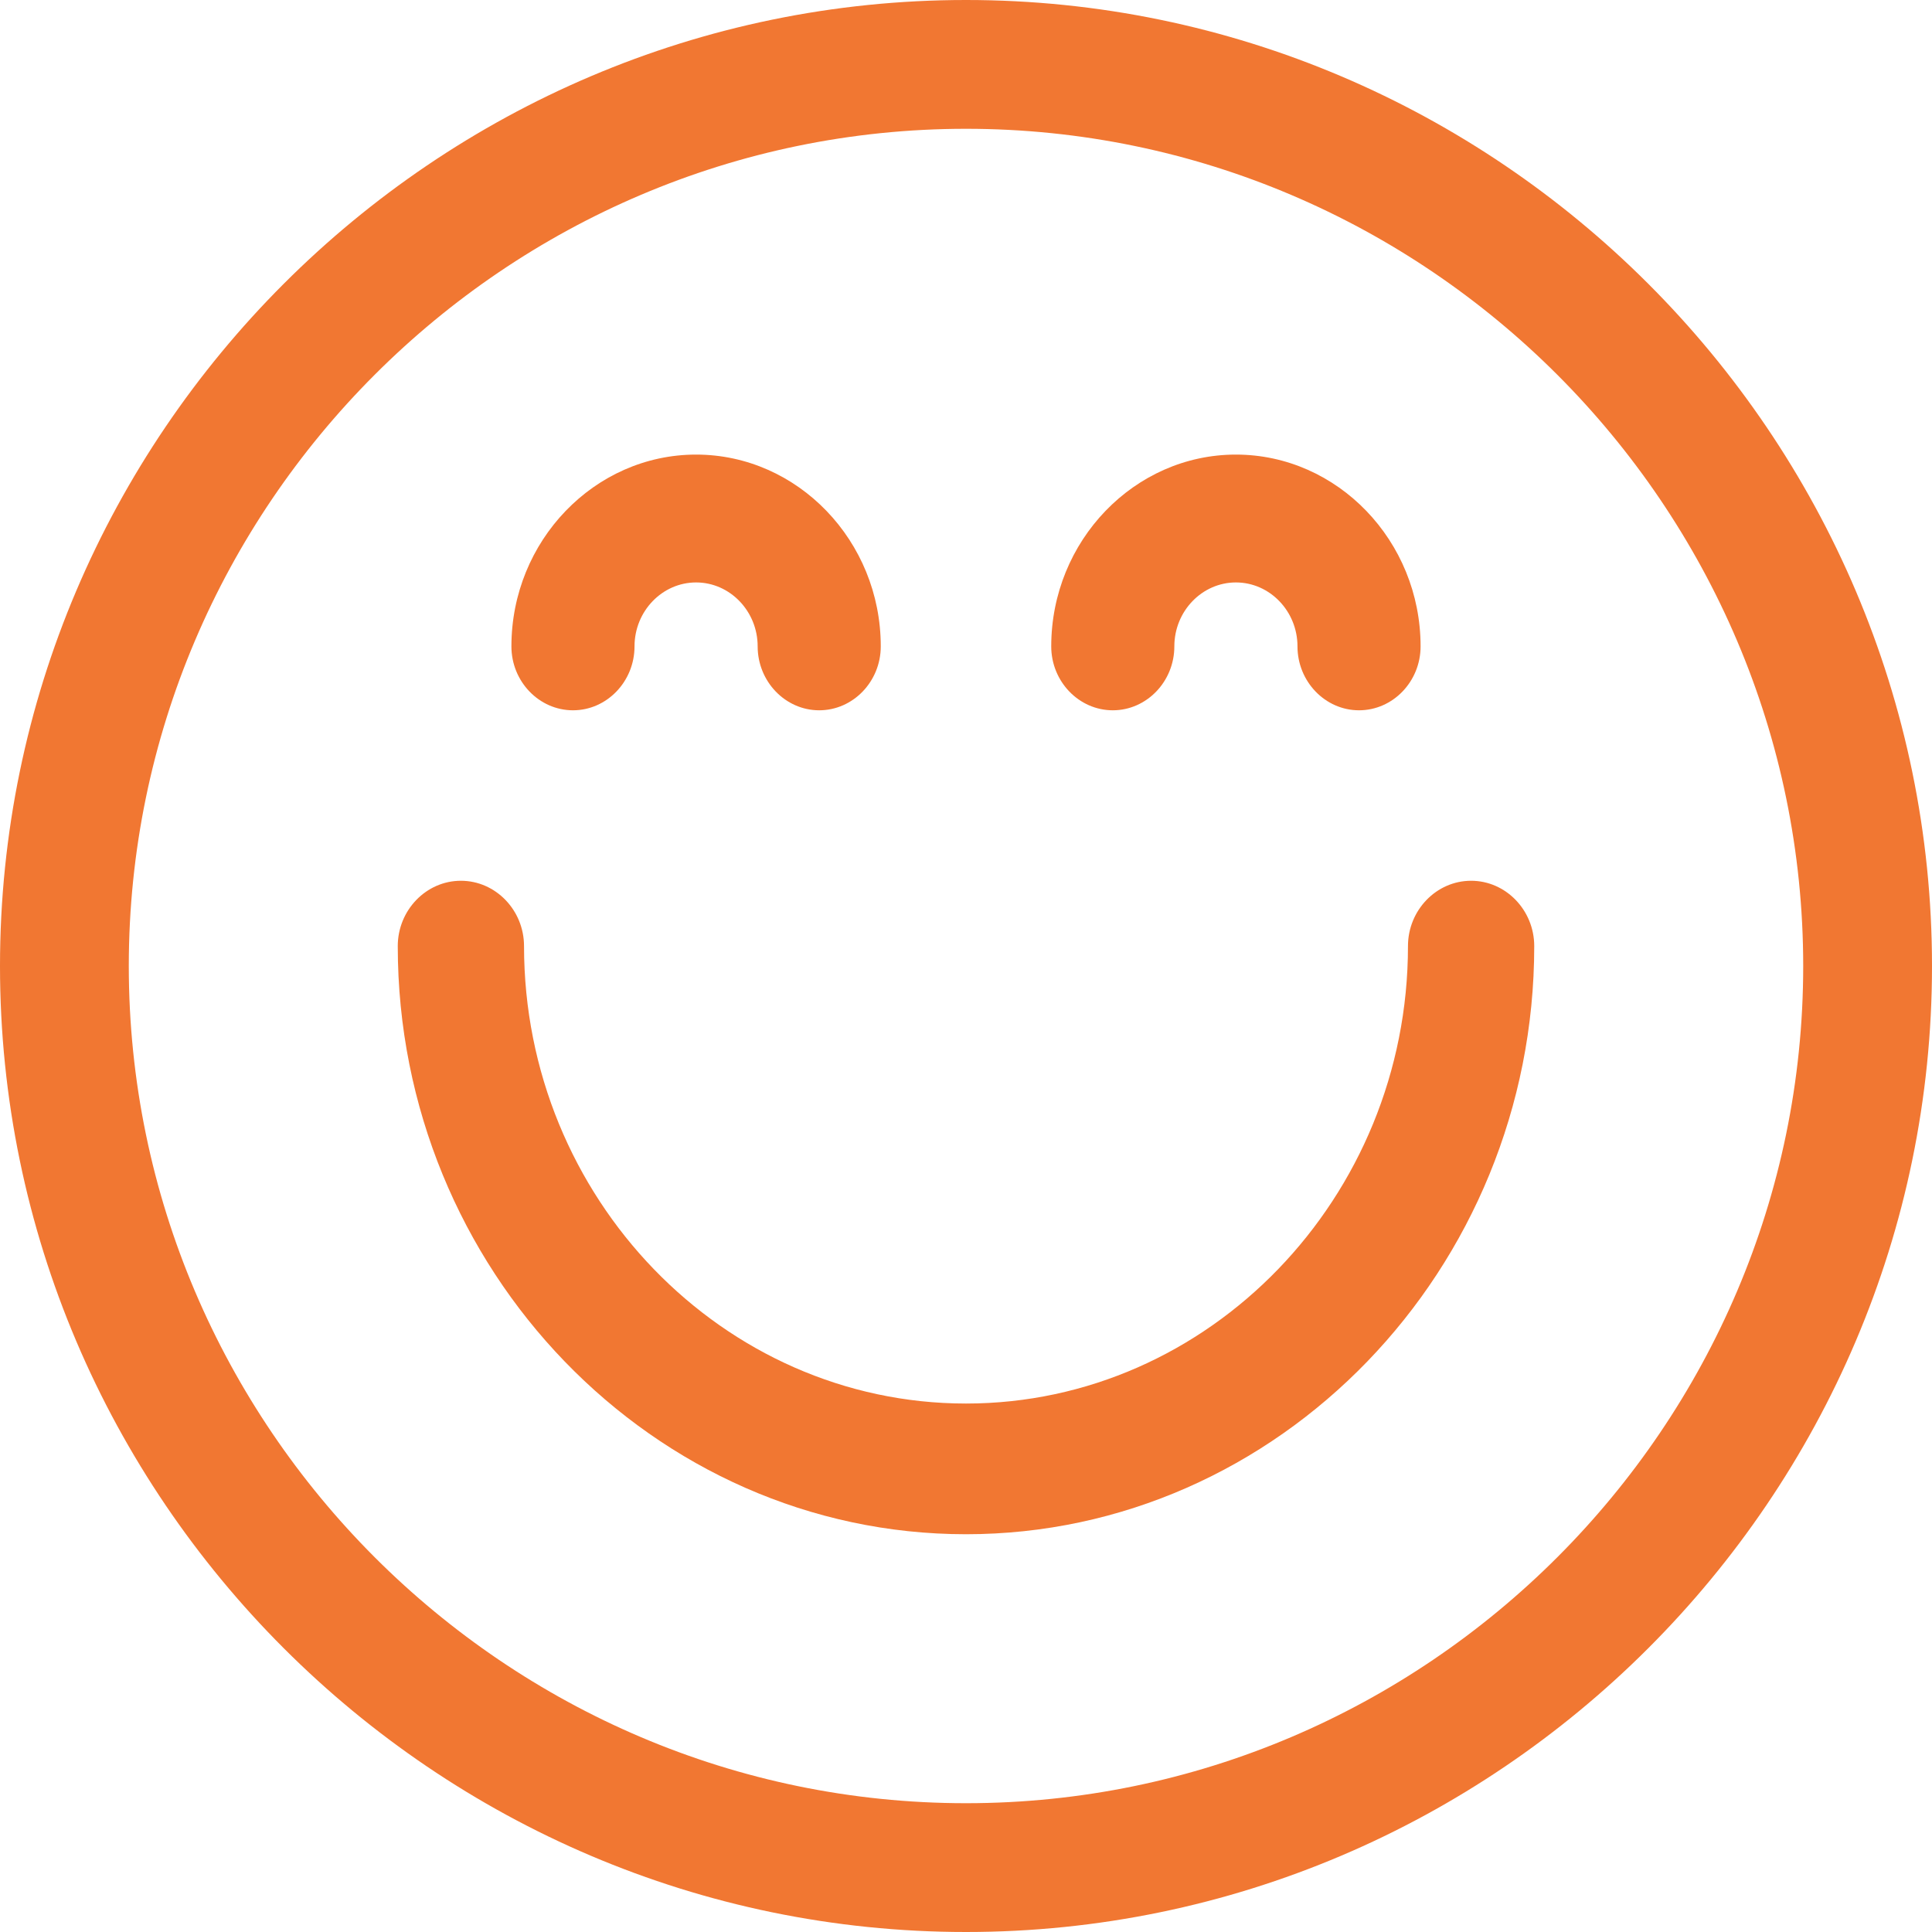
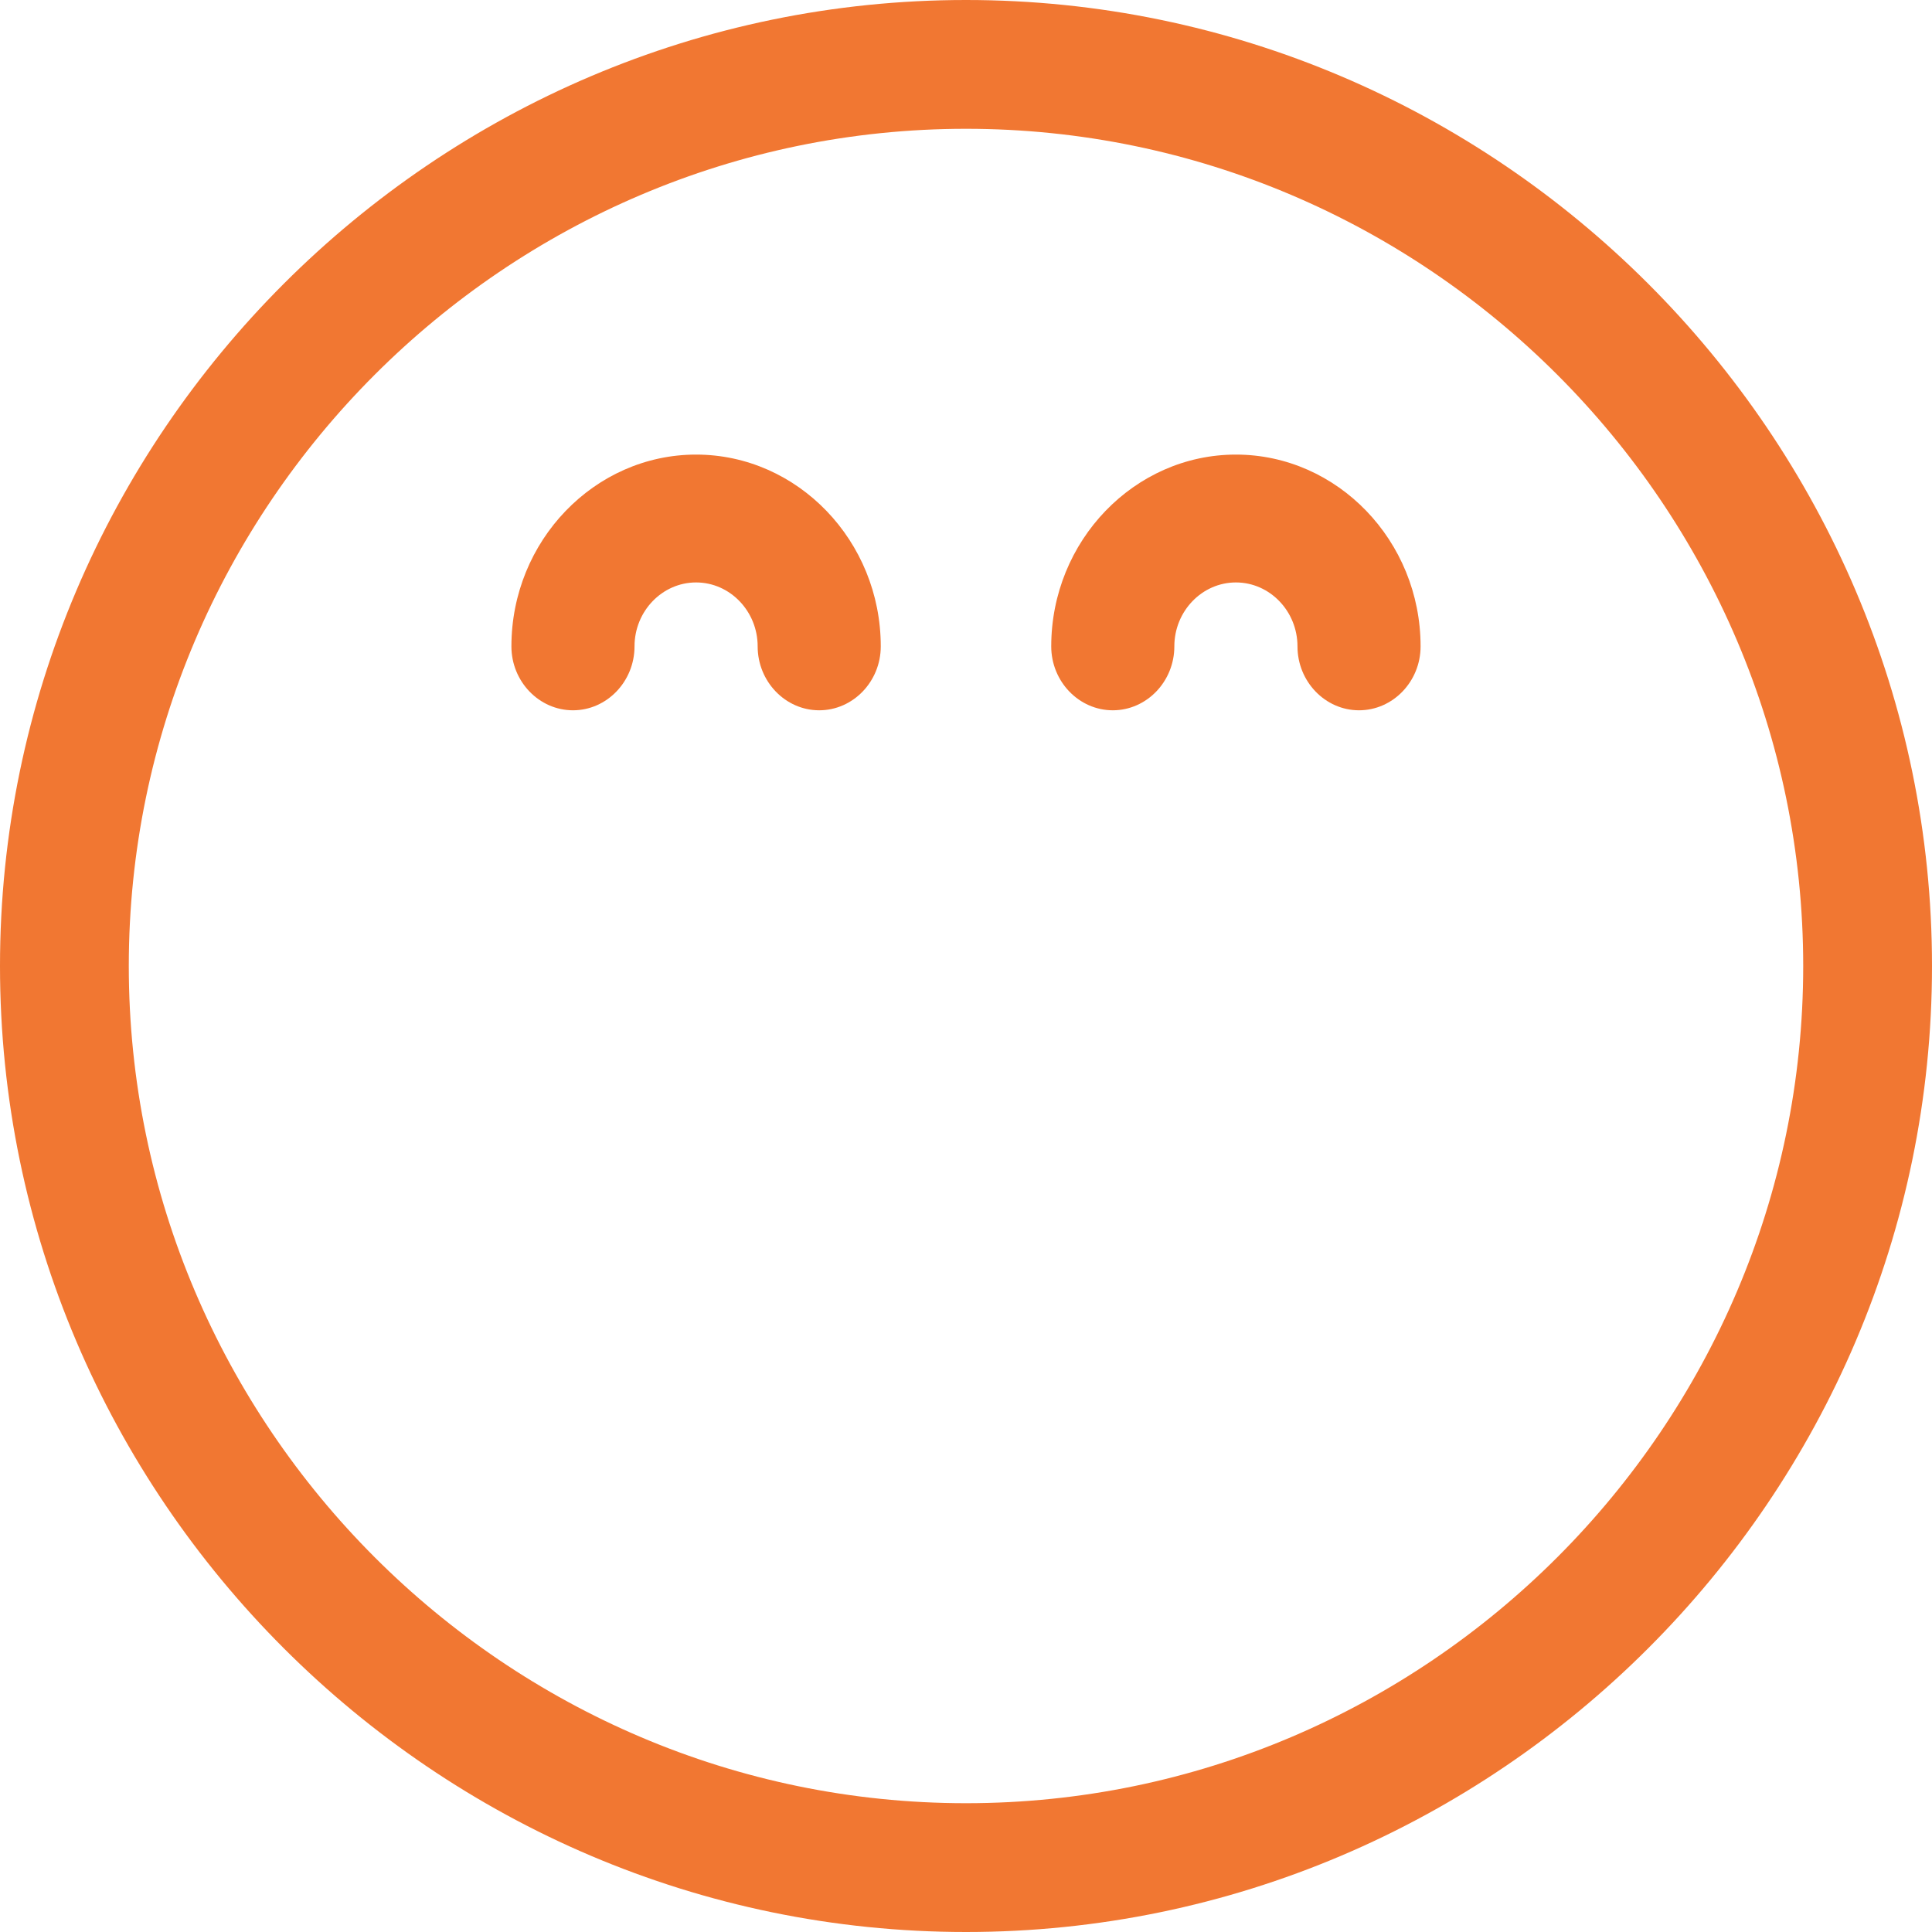
<svg xmlns="http://www.w3.org/2000/svg" width="68" height="68" viewBox="0 0 68 68" fill="none">
  <path d="M39.167 25C40.358 25 41.333 23.988 41.333 22.75C41.333 21.512 42.308 20.5 43.5 20.5C44.692 20.5 45.667 21.512 45.667 22.75C45.667 23.988 46.642 25 47.833 25C49.025 25 50 23.988 50 22.75C50 19.038 47.075 16 43.5 16C39.925 16 37 19.038 37 22.75C37 23.988 37.975 25 39.167 25Z" fill="#F17732" />
  <path d="M20.167 25C21.358 25 22.333 23.988 22.333 22.75C22.333 21.512 23.308 20.5 24.5 20.5C25.692 20.5 26.667 21.512 26.667 22.75C26.667 23.988 27.642 25 28.833 25C30.025 25 31 23.988 31 22.75C31 19.038 28.075 16 24.5 16C20.925 16 18 19.038 18 22.75C18 23.988 18.975 25 20.167 25Z" fill="#F17732" />
  <path d="M34 0C15.3 0 0 15.3 0 34C0 52.7 15.3 68 34 68C52.7 68 68 52.7 68 34C68 15.3 52.7 0 34 0ZM34 63.467C17.793 63.467 4.533 50.207 4.533 34C4.533 17.793 17.793 4.533 34 4.533C50.207 4.533 63.467 17.793 63.467 34C63.467 50.207 50.207 63.467 34 63.467Z" fill="#F17732" />
-   <path d="M51.778 31C50.556 31 49.556 32.035 49.556 33.3C49.556 42.155 42.556 49.4 34 49.4C25.444 49.4 18.444 42.155 18.444 33.3C18.444 32.035 17.444 31 16.222 31C15 31 14 32.035 14 33.3C14 44.685 23 54 34 54C45 54 54 44.685 54 33.3C54 32.035 53 31 51.778 31Z" fill="#F17732" />
</svg>